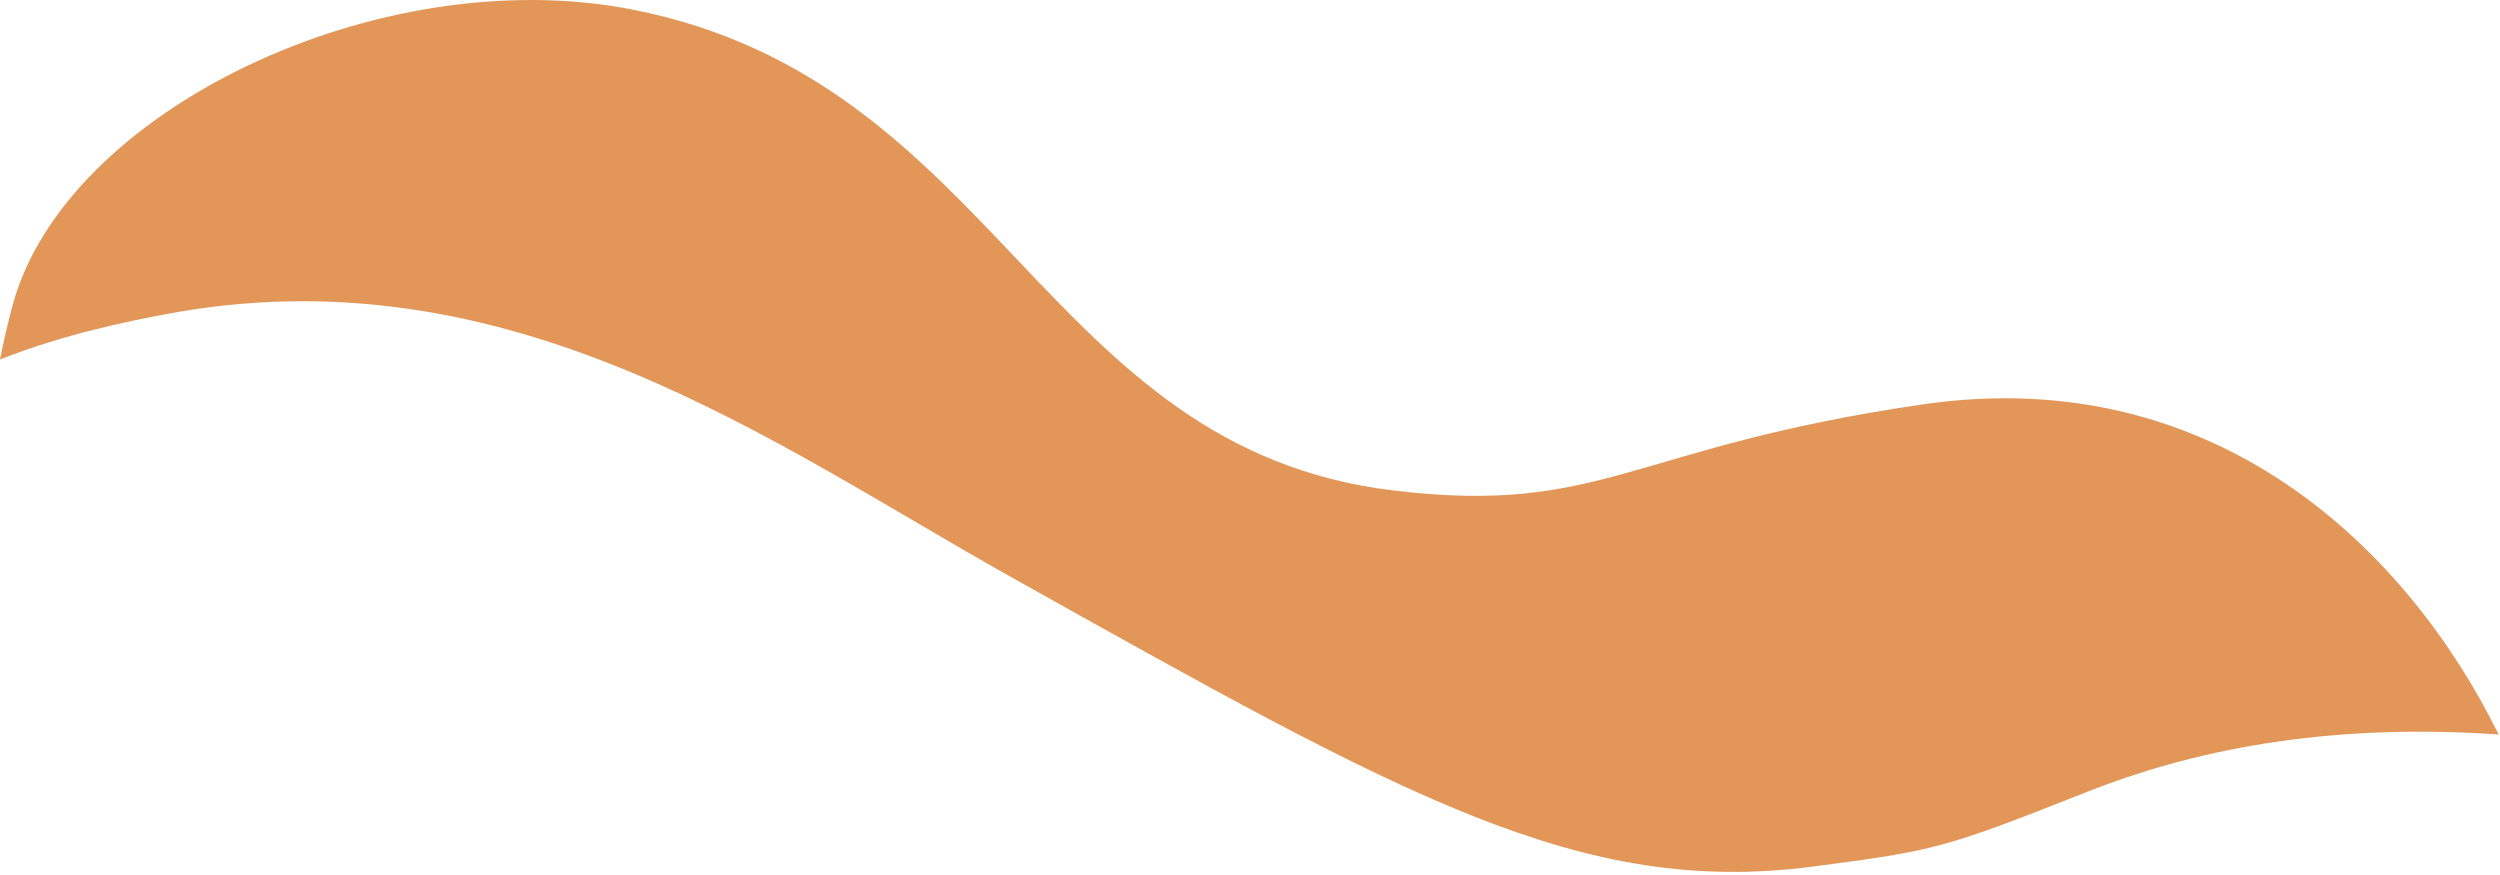
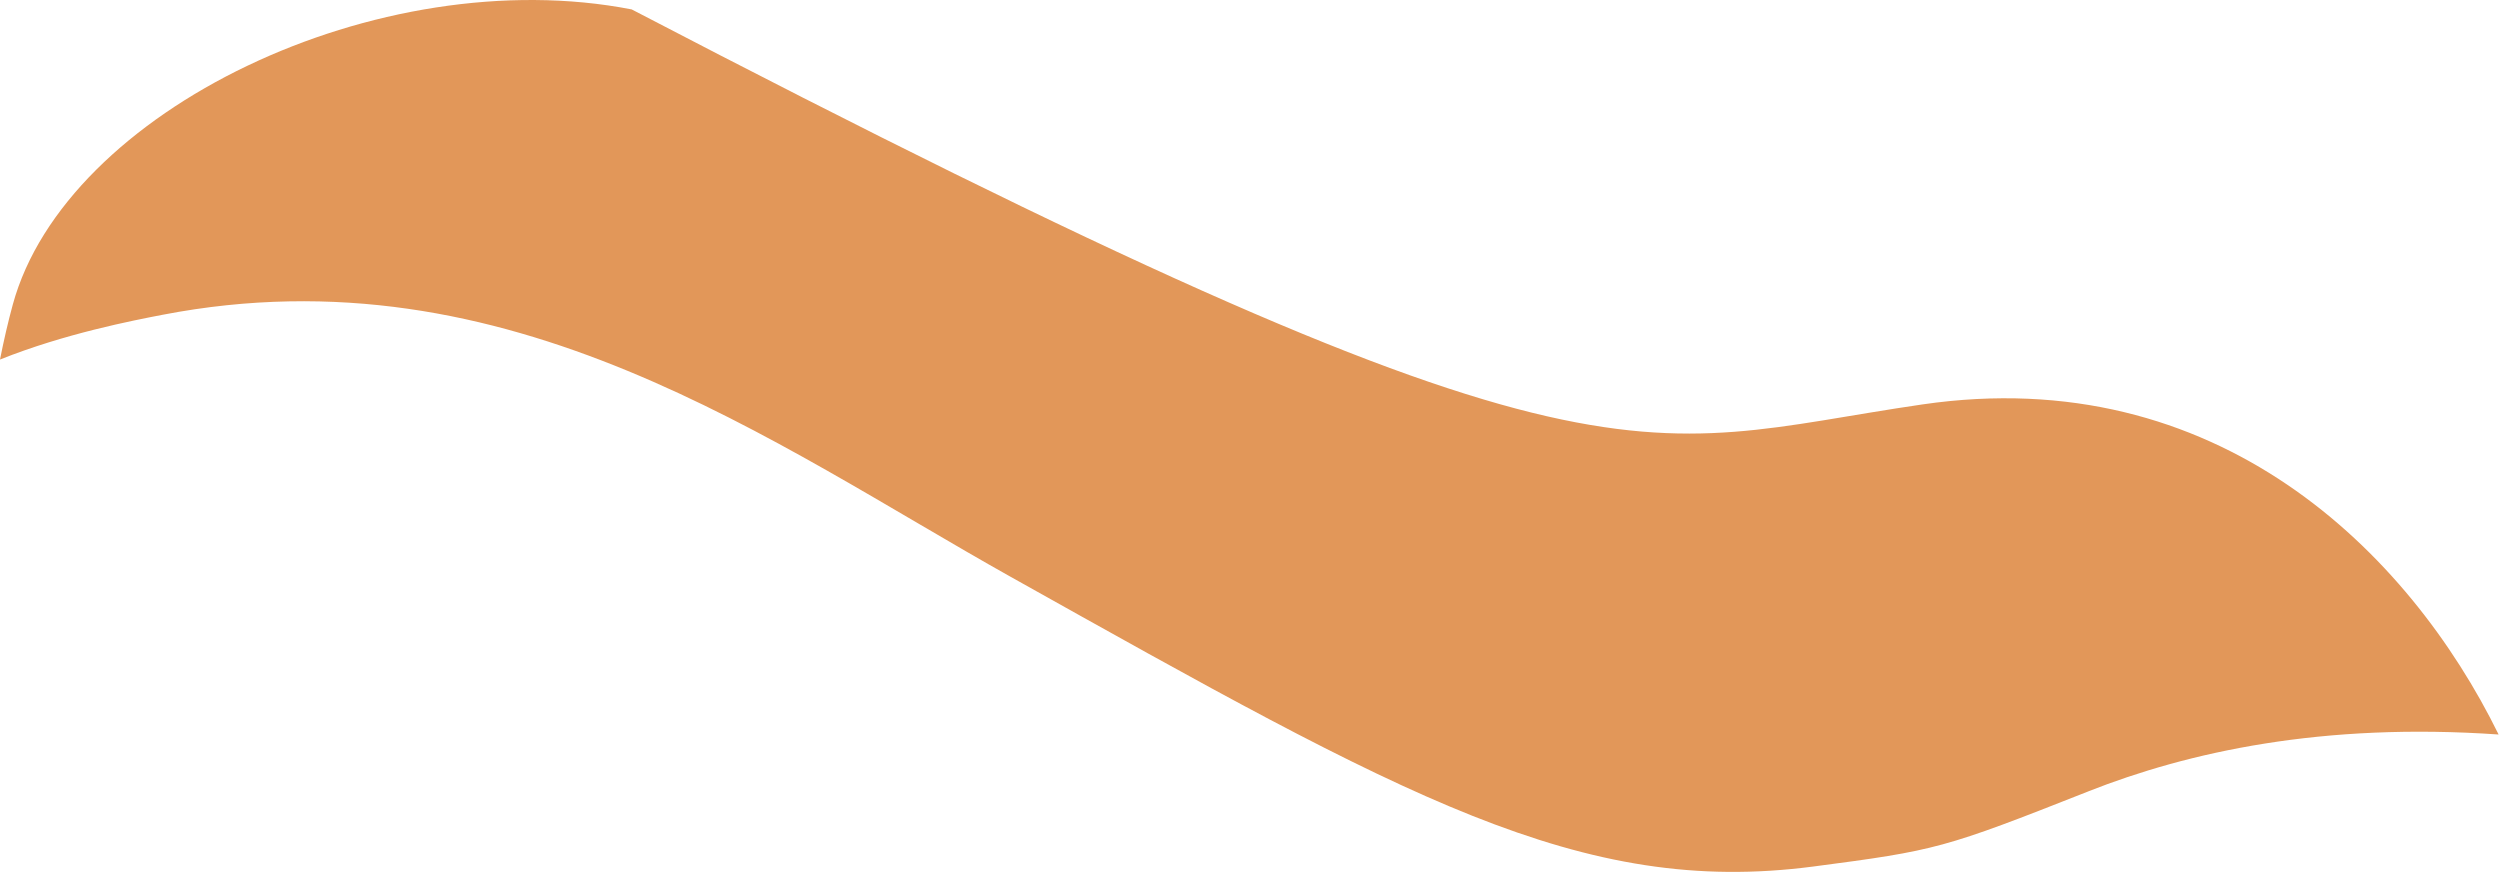
<svg xmlns="http://www.w3.org/2000/svg" fill="none" height="100%" overflow="visible" preserveAspectRatio="none" style="display: block;" viewBox="0 0 803 281" width="100%">
-   <path clip-rule="evenodd" d="M670.711 254.219C624.272 272.548 622.002 273.145 582.408 278.332C507.579 288.127 451.113 256.059 324.691 185.31C248.088 142.436 163.597 79.642 52.239 101.104C42.793 102.927 20.7 107.186 0 115.489C1.226 109.307 2.585 103.391 4.11 97.823C21.131 35.493 121.765 -12.784 202.909 3.027C320.862 26.03 334.767 144.093 447.765 157.567C514.838 165.572 523.655 143.563 617.544 129.891C712.029 116.135 773.616 177.007 802.553 235.923C745.971 231.995 702.963 241.491 670.728 254.202L670.711 254.219Z" fill="#E29759" fill-rule="evenodd" id="Vector" />
+   <path clip-rule="evenodd" d="M670.711 254.219C624.272 272.548 622.002 273.145 582.408 278.332C507.579 288.127 451.113 256.059 324.691 185.31C248.088 142.436 163.597 79.642 52.239 101.104C42.793 102.927 20.7 107.186 0 115.489C1.226 109.307 2.585 103.391 4.11 97.823C21.131 35.493 121.765 -12.784 202.909 3.027C514.838 165.572 523.655 143.563 617.544 129.891C712.029 116.135 773.616 177.007 802.553 235.923C745.971 231.995 702.963 241.491 670.728 254.202L670.711 254.219Z" fill="#E29759" fill-rule="evenodd" id="Vector" />
</svg>